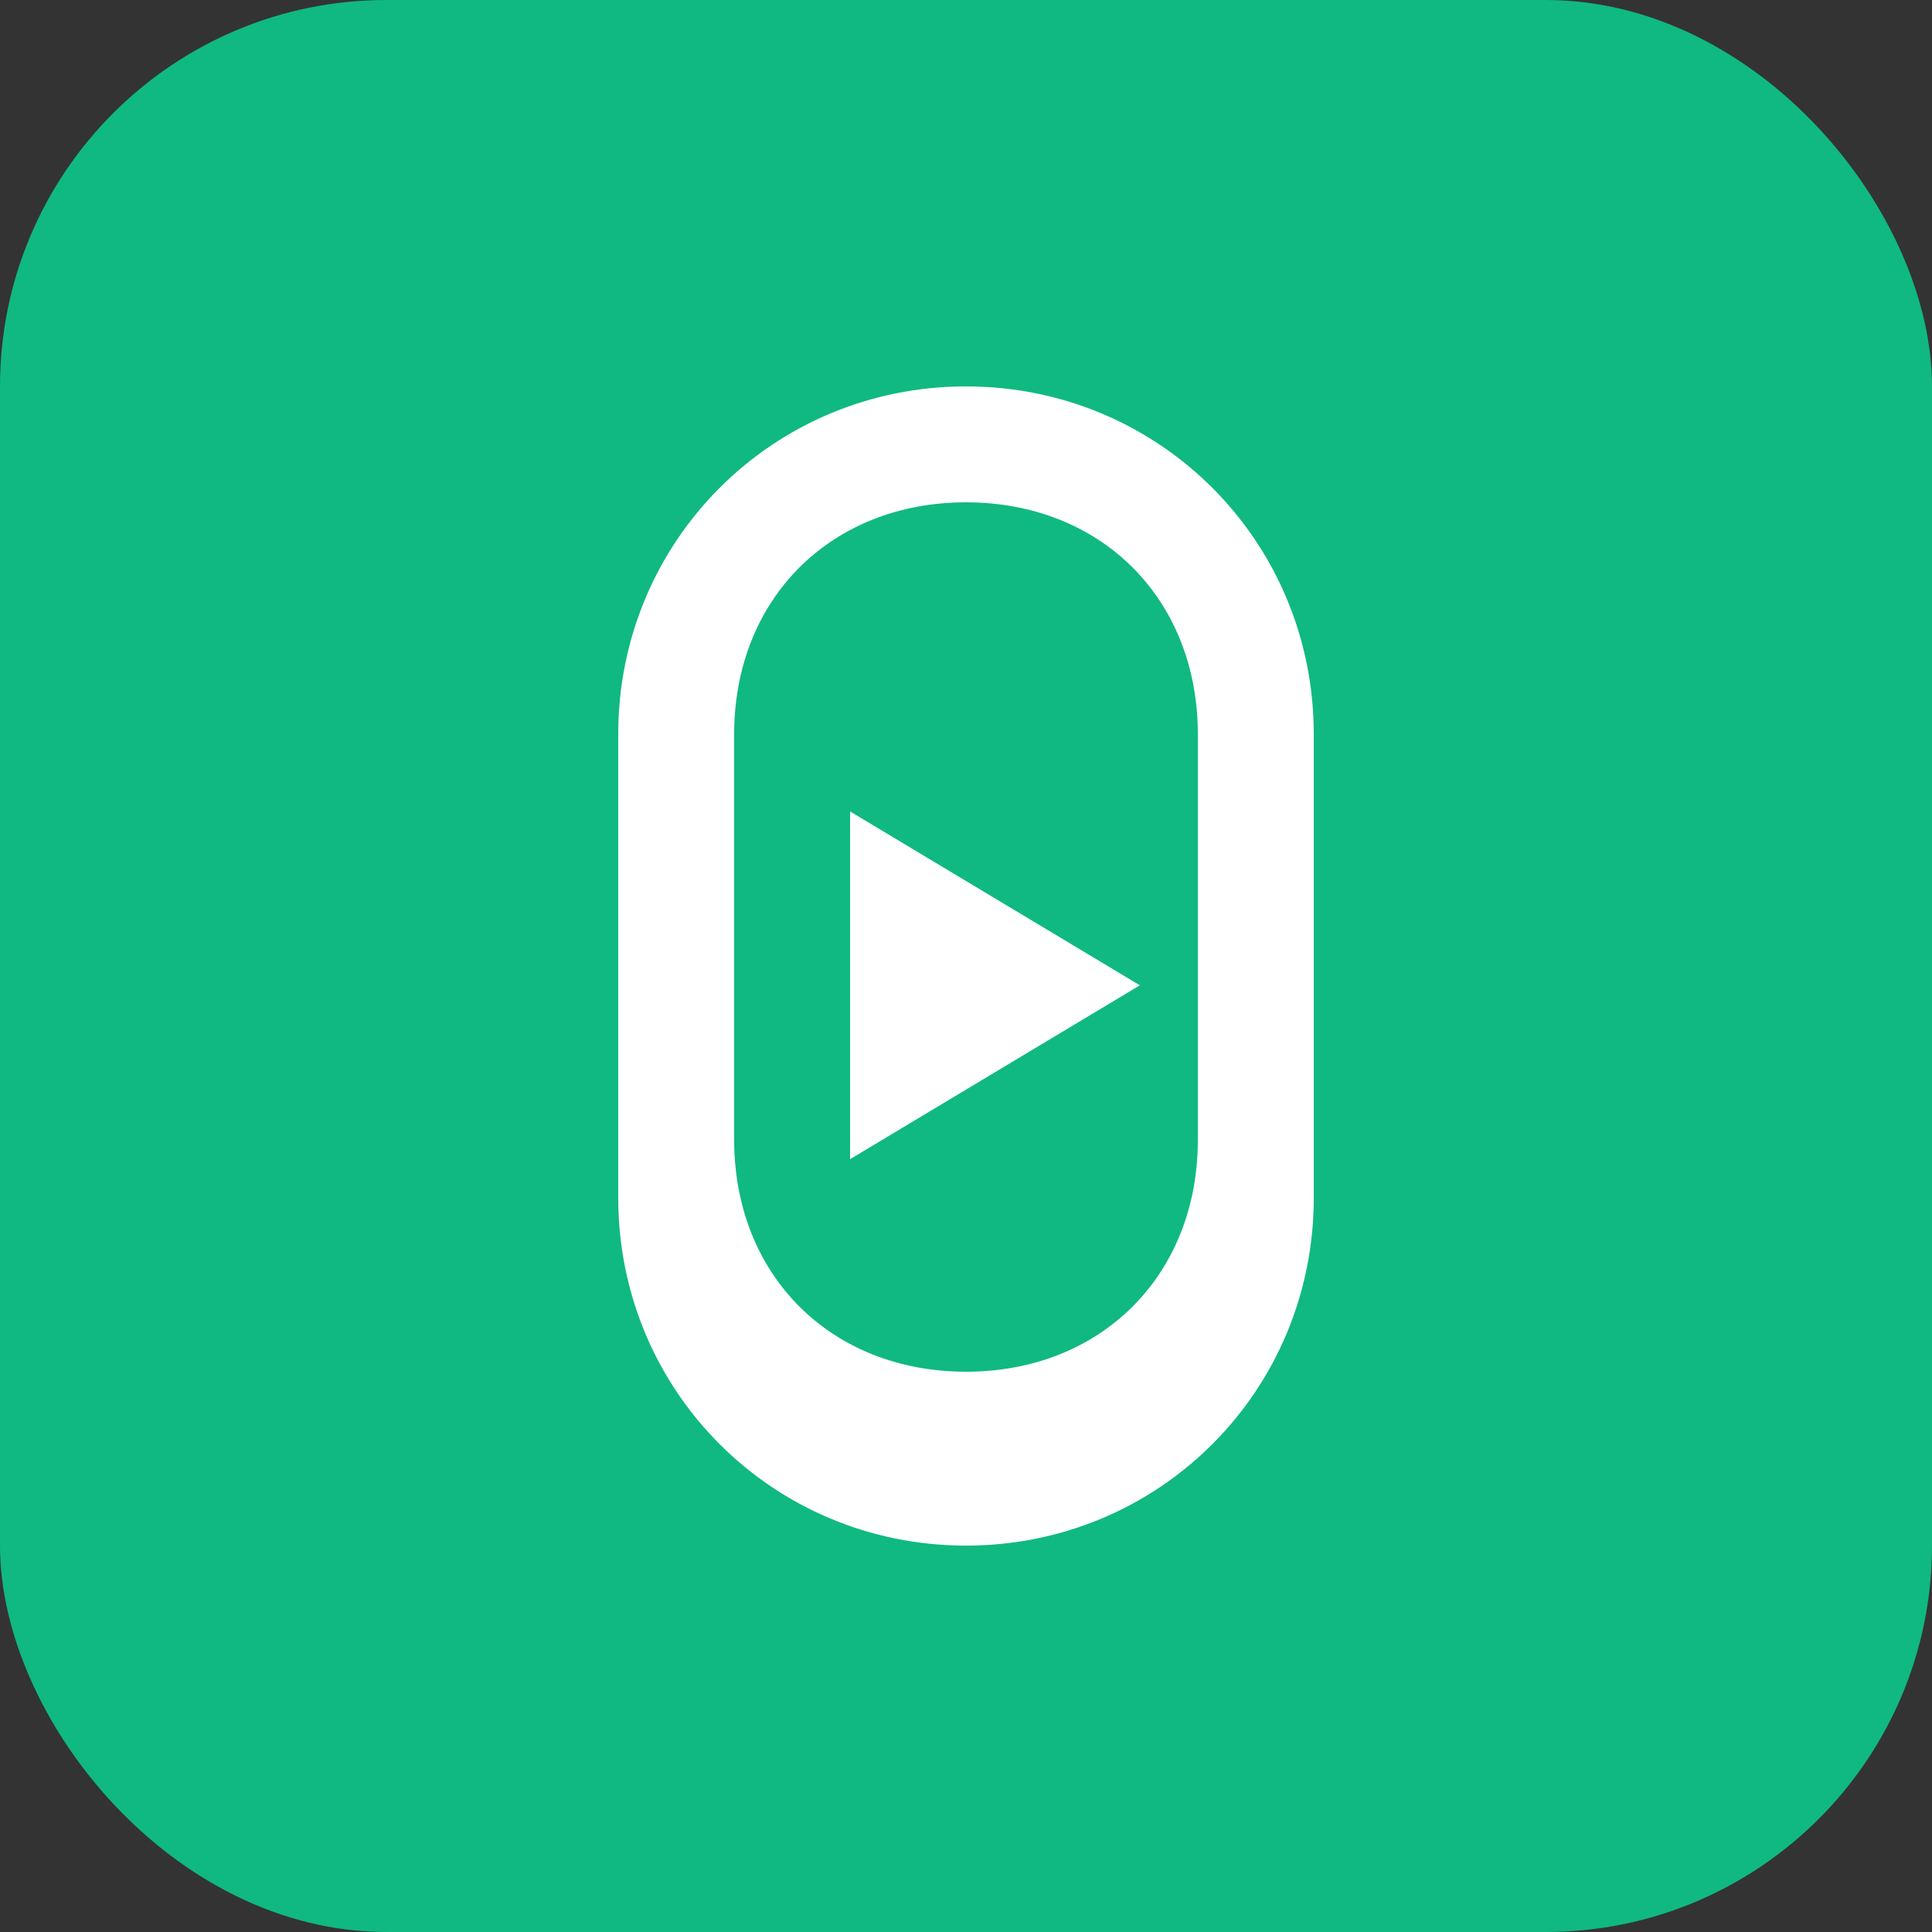
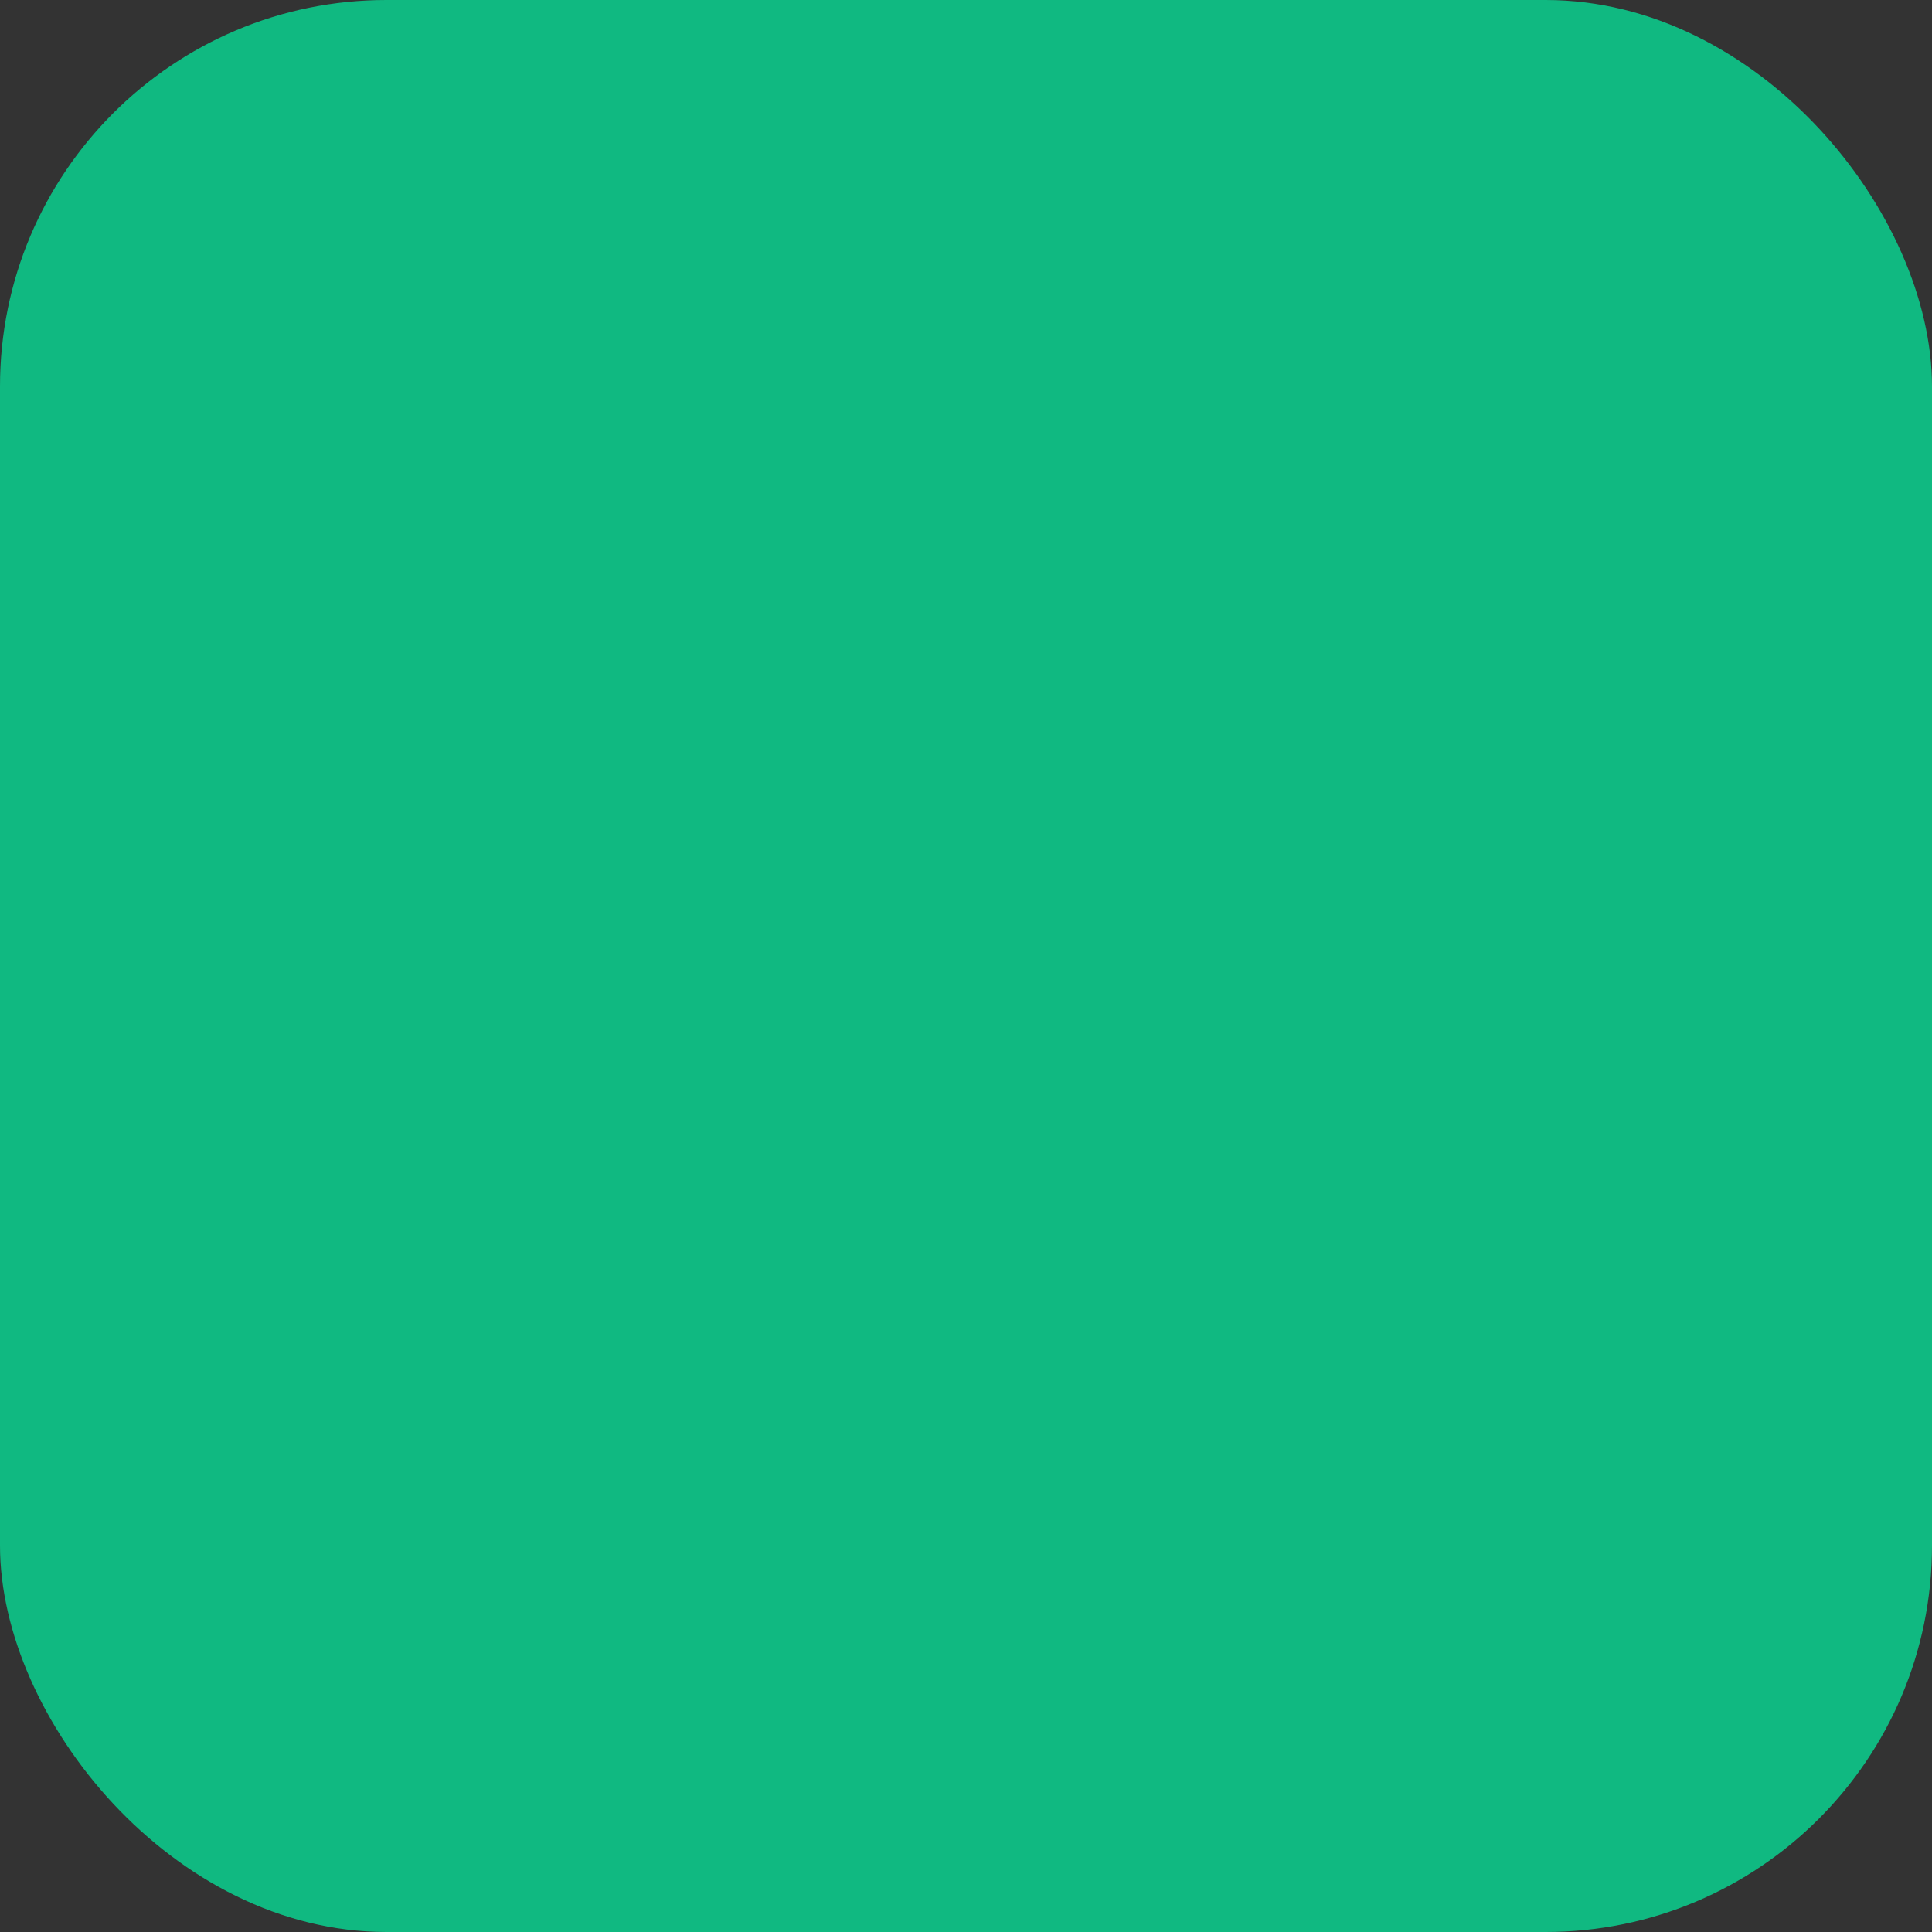
<svg xmlns="http://www.w3.org/2000/svg" viewBox="0 0 100 100">
  <rect x="0" y="0" width="100" height="100" fill="#333333" stroke="none" />
  <rect width="100" height="100" rx="20" fill="#10b981" />
-   <path d="M50 20C40 20 32 28 32 38v24c0 10 8 18 18 18s18-8 18-18V38c0-10-8-18-18-18zm0 6c7 0 12 5 12 12v21c0 7-5 12-12 12s-12-5-12-12V38c0-7 5-12 12-12z" fill="#fff" />
-   <path d="M44 42v18l15-9z" fill="#fff" />
</svg>